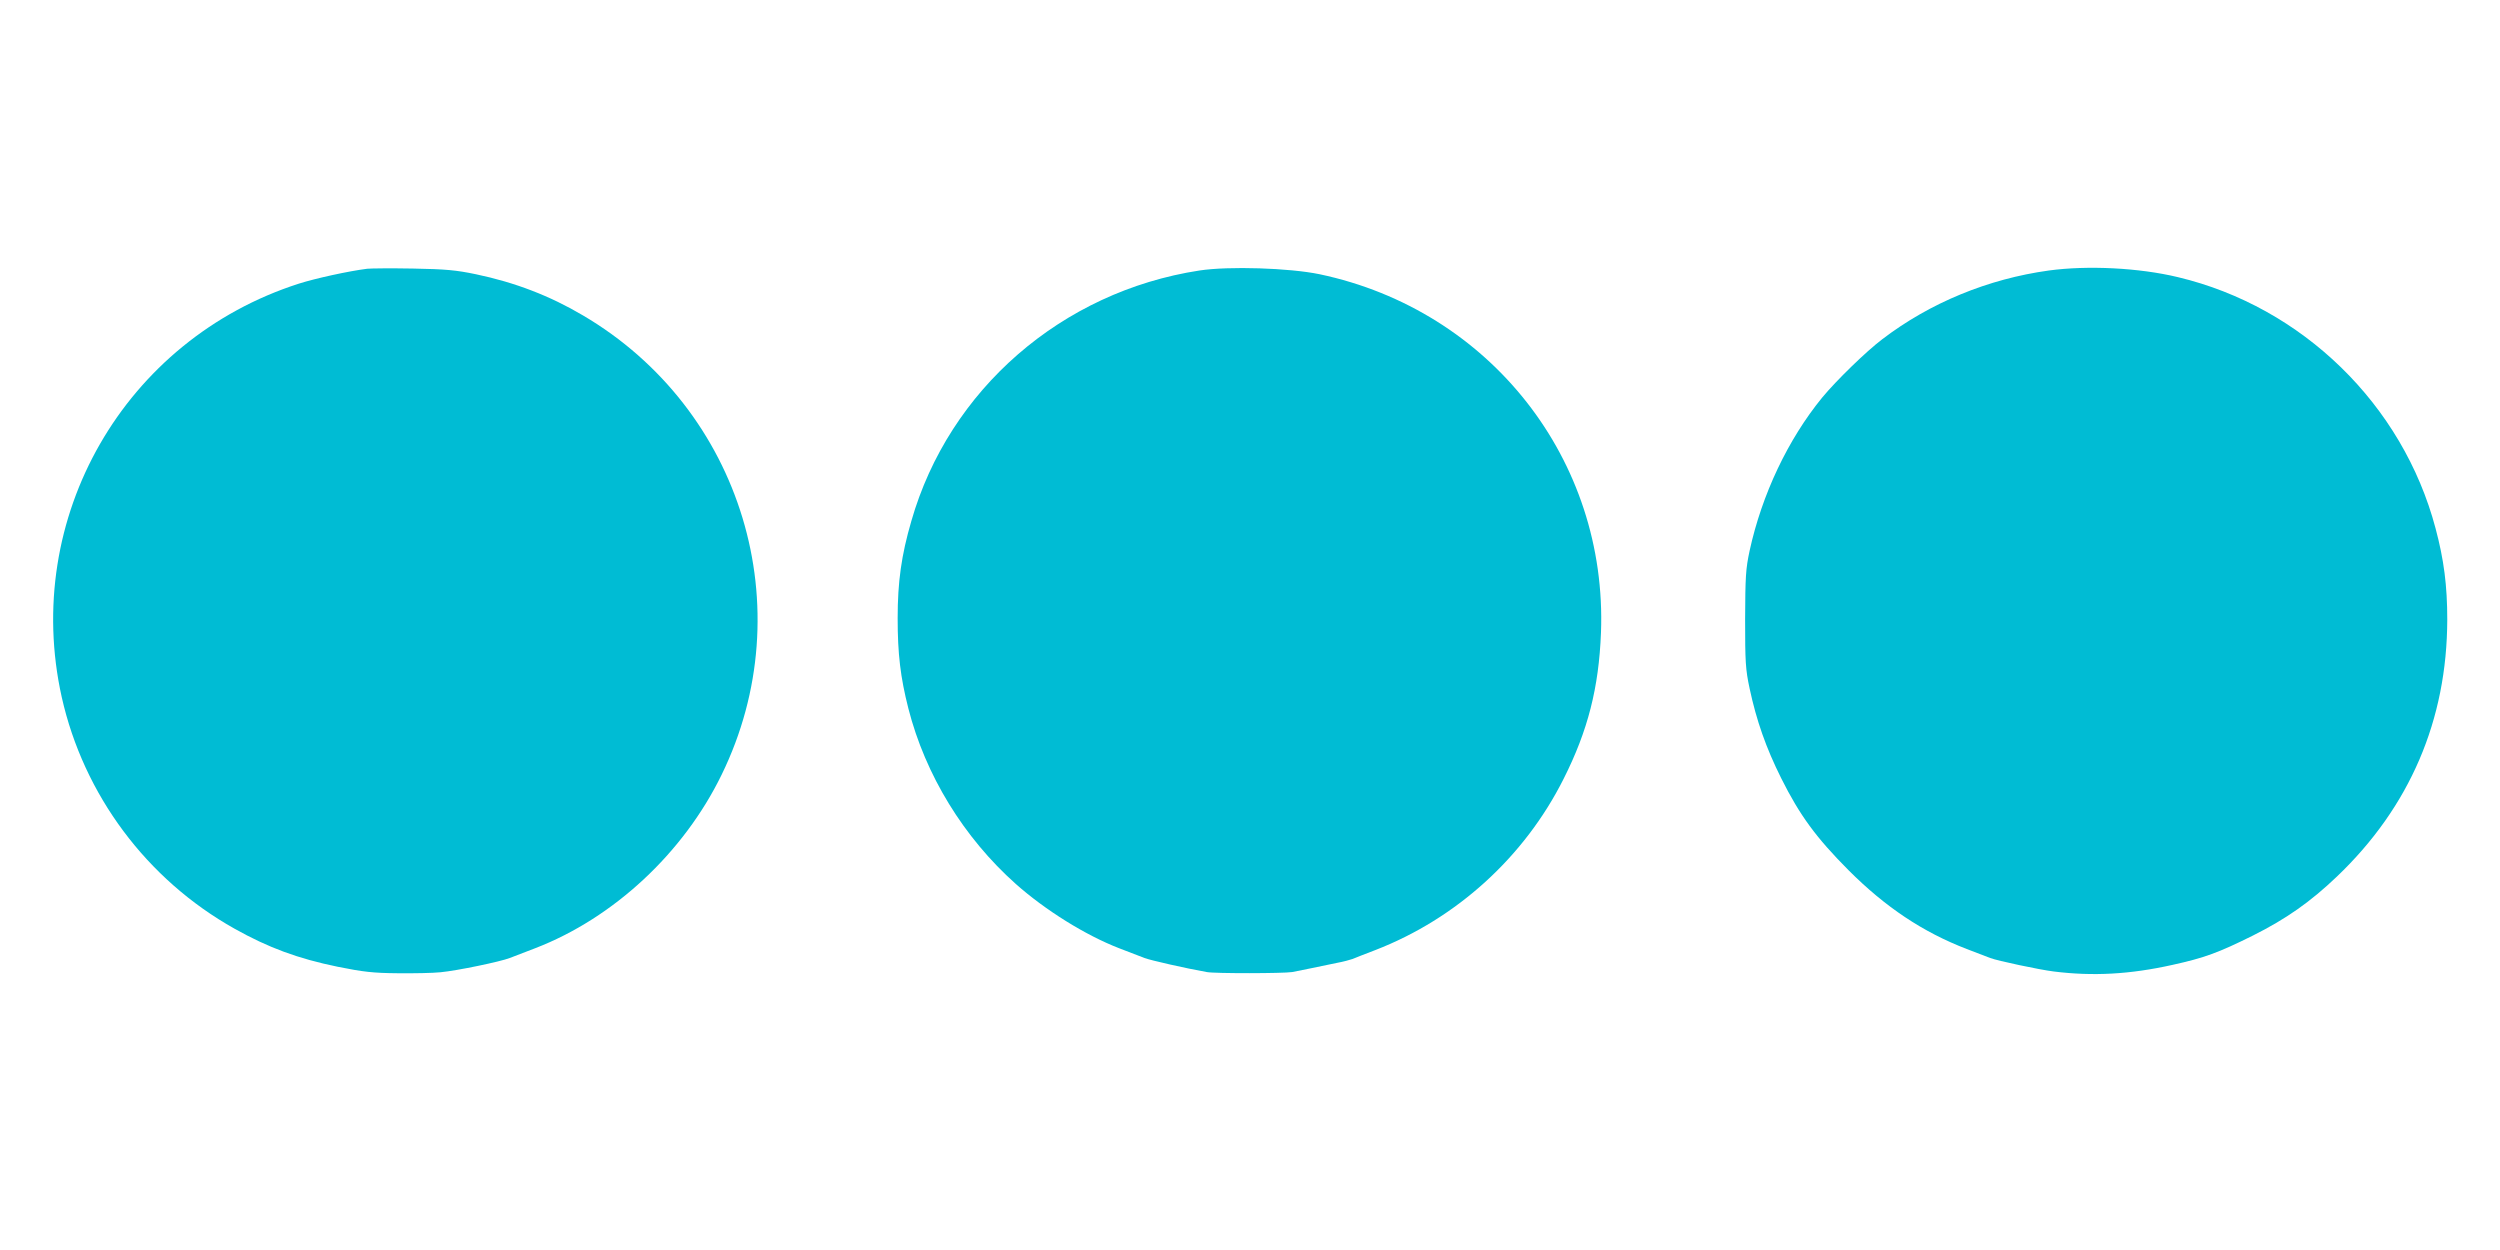
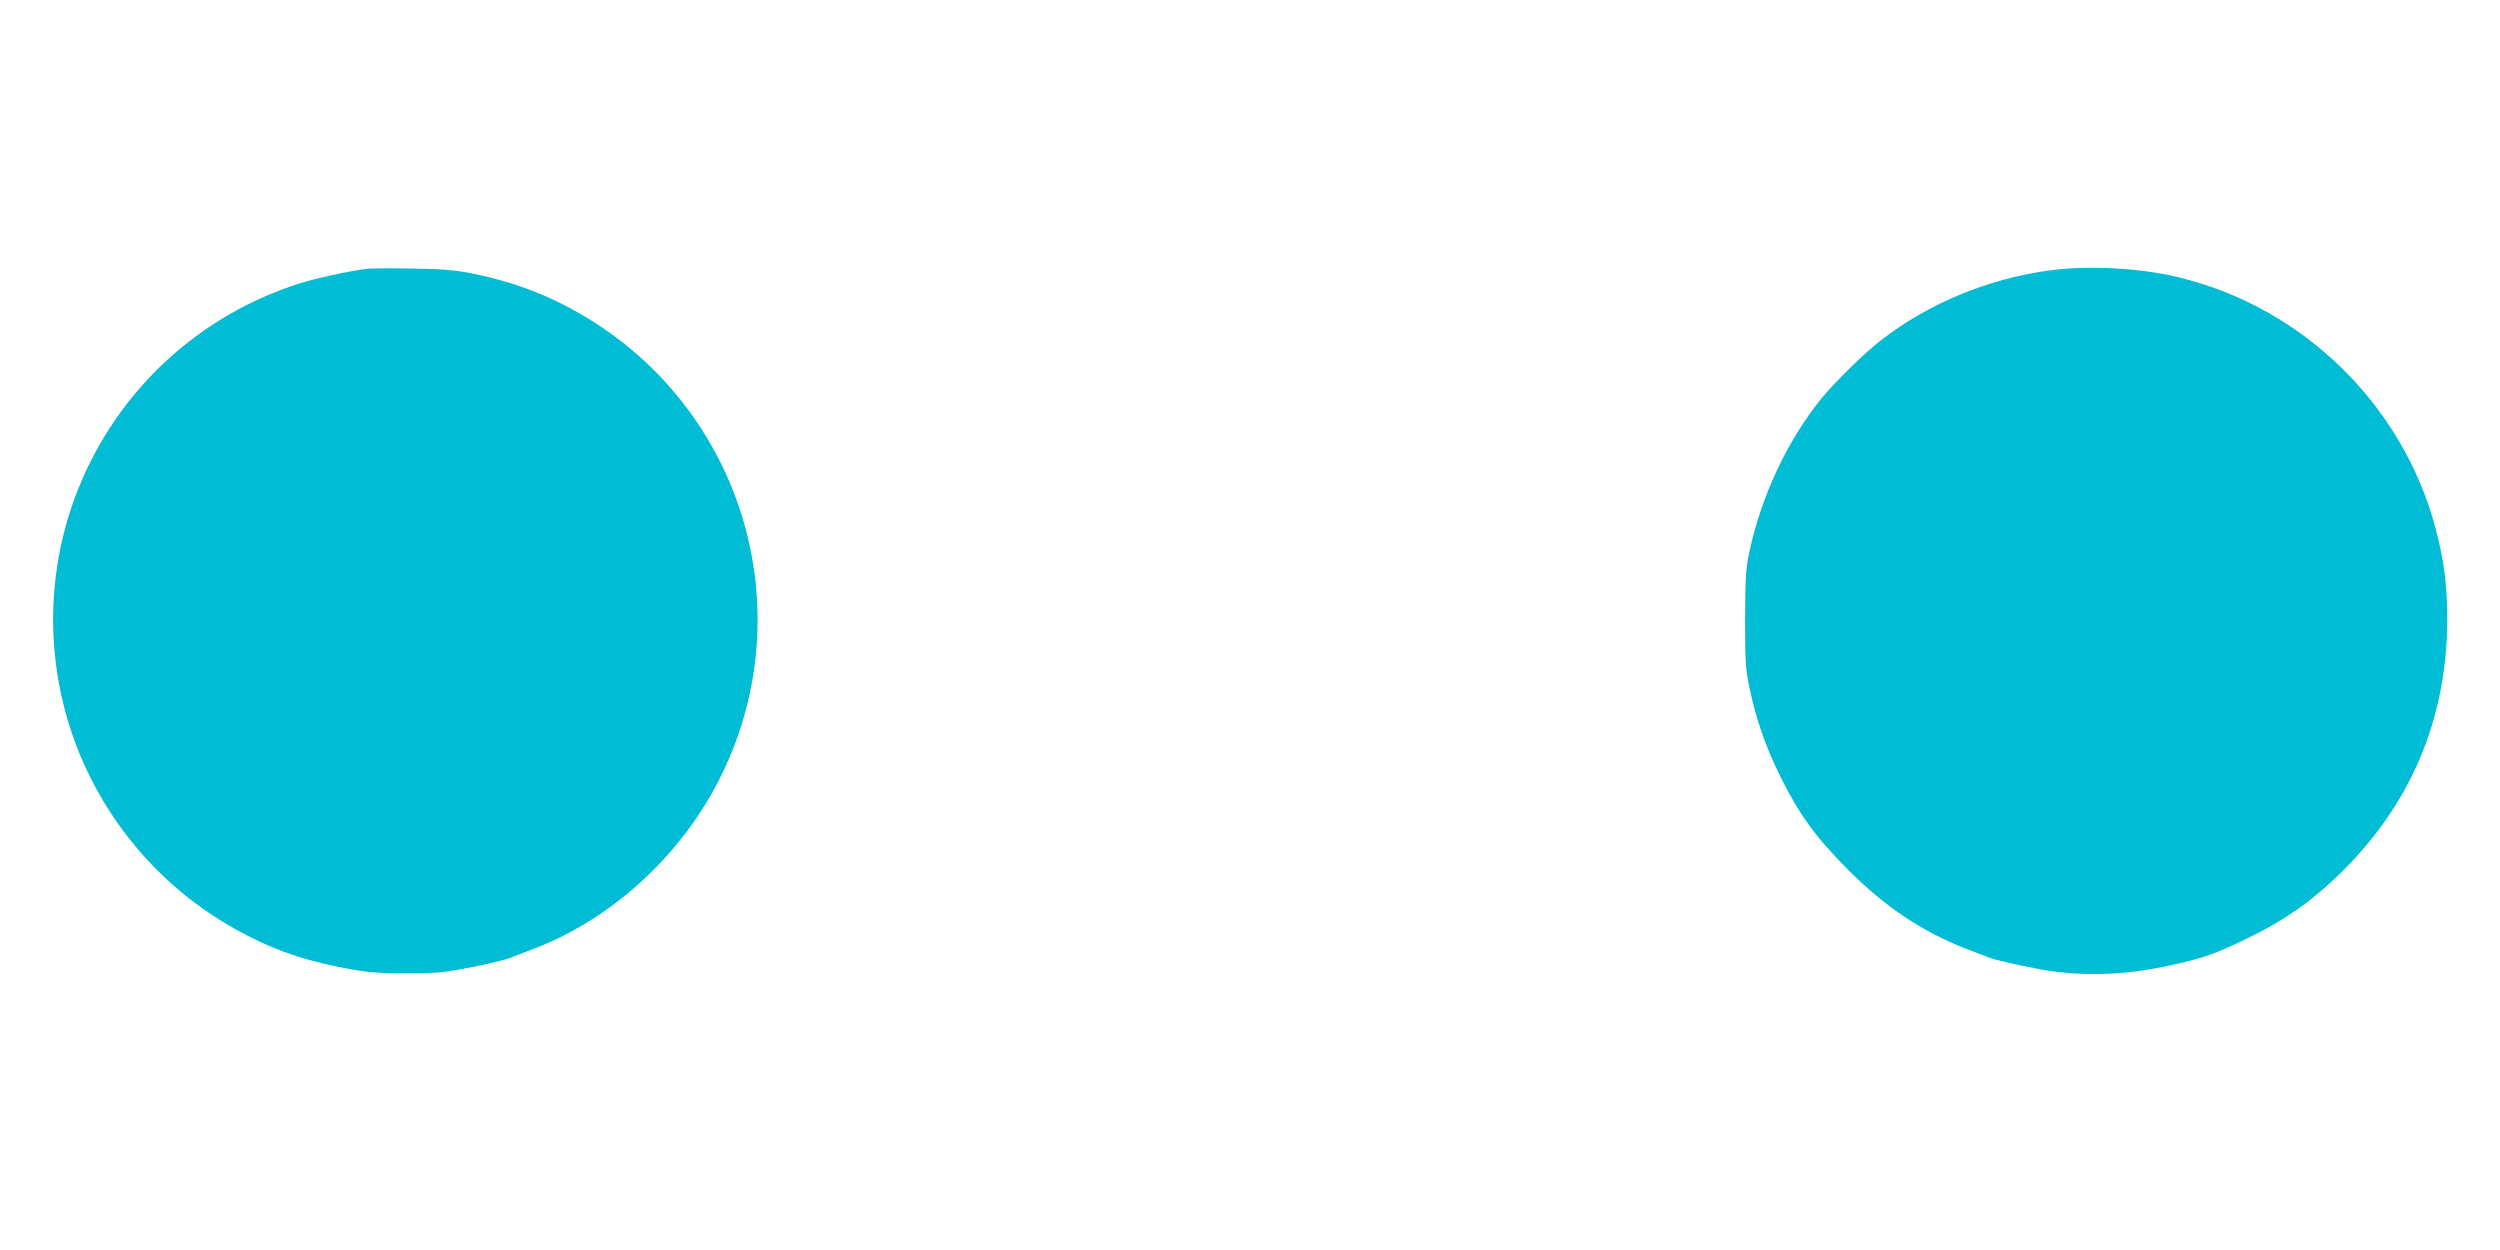
<svg xmlns="http://www.w3.org/2000/svg" version="1.0" width="1280pt" height="640pt" viewBox="0 0 1280 640" preserveAspectRatio="xMidYMid meet">
  <g transform="translate(0,640) scale(0.1,-0.1)" fill="#00bcd4" stroke="none">
    <path d="M1880 5024 c-95 -12 -264 -49 -349 -76 -895 -287 -1419 -1200 -1215 -2117 112 -500 435 -934 885 -1186 173 -97 324 -153 529 -195 129 -26 181 -32 305 -33 83 -1 182 1 220 5 85 8 306 54 355 73 19 7 78 30 130 50 402 155 760 488 955 889 415 850 106 1871 -710 2351 -169 100 -348 169 -549 211 -101 21 -154 26 -321 29 -110 2 -216 1 -235 -1z" />
-     <path d="M6141 5015 c-704 -108 -1282 -609 -1475 -1283 -51 -175 -70 -311 -70 -497 0 -183 14 -302 55 -463 87 -340 283 -660 550 -898 151 -134 356 -262 529 -329 52 -20 111 -43 130 -50 31 -12 212 -53 319 -72 43 -8 393 -7 436 0 17 3 62 12 100 20 39 8 97 20 130 27 33 6 69 16 80 20 11 5 63 25 115 45 417 161 765 477 966 878 124 246 180 466 191 747 34 885 -568 1652 -1441 1836 -154 32 -464 42 -615 19z" />
    <path d="M10490 5015 c-311 -43 -608 -165 -853 -352 -82 -62 -235 -211 -307 -298 -175 -214 -309 -496 -372 -785 -20 -93 -22 -133 -23 -350 0 -219 2 -257 23 -355 35 -164 84 -304 162 -460 95 -190 178 -303 345 -471 188 -188 379 -316 605 -403 47 -18 101 -39 120 -46 36 -14 252 -60 325 -69 200 -25 390 -15 609 34 163 36 234 62 411 150 170 85 295 173 430 302 373 356 564 801 565 1316 0 173 -17 306 -60 467 -168 634 -682 1134 -1319 1286 -199 48 -462 61 -661 34z" />
  </g>
</svg>